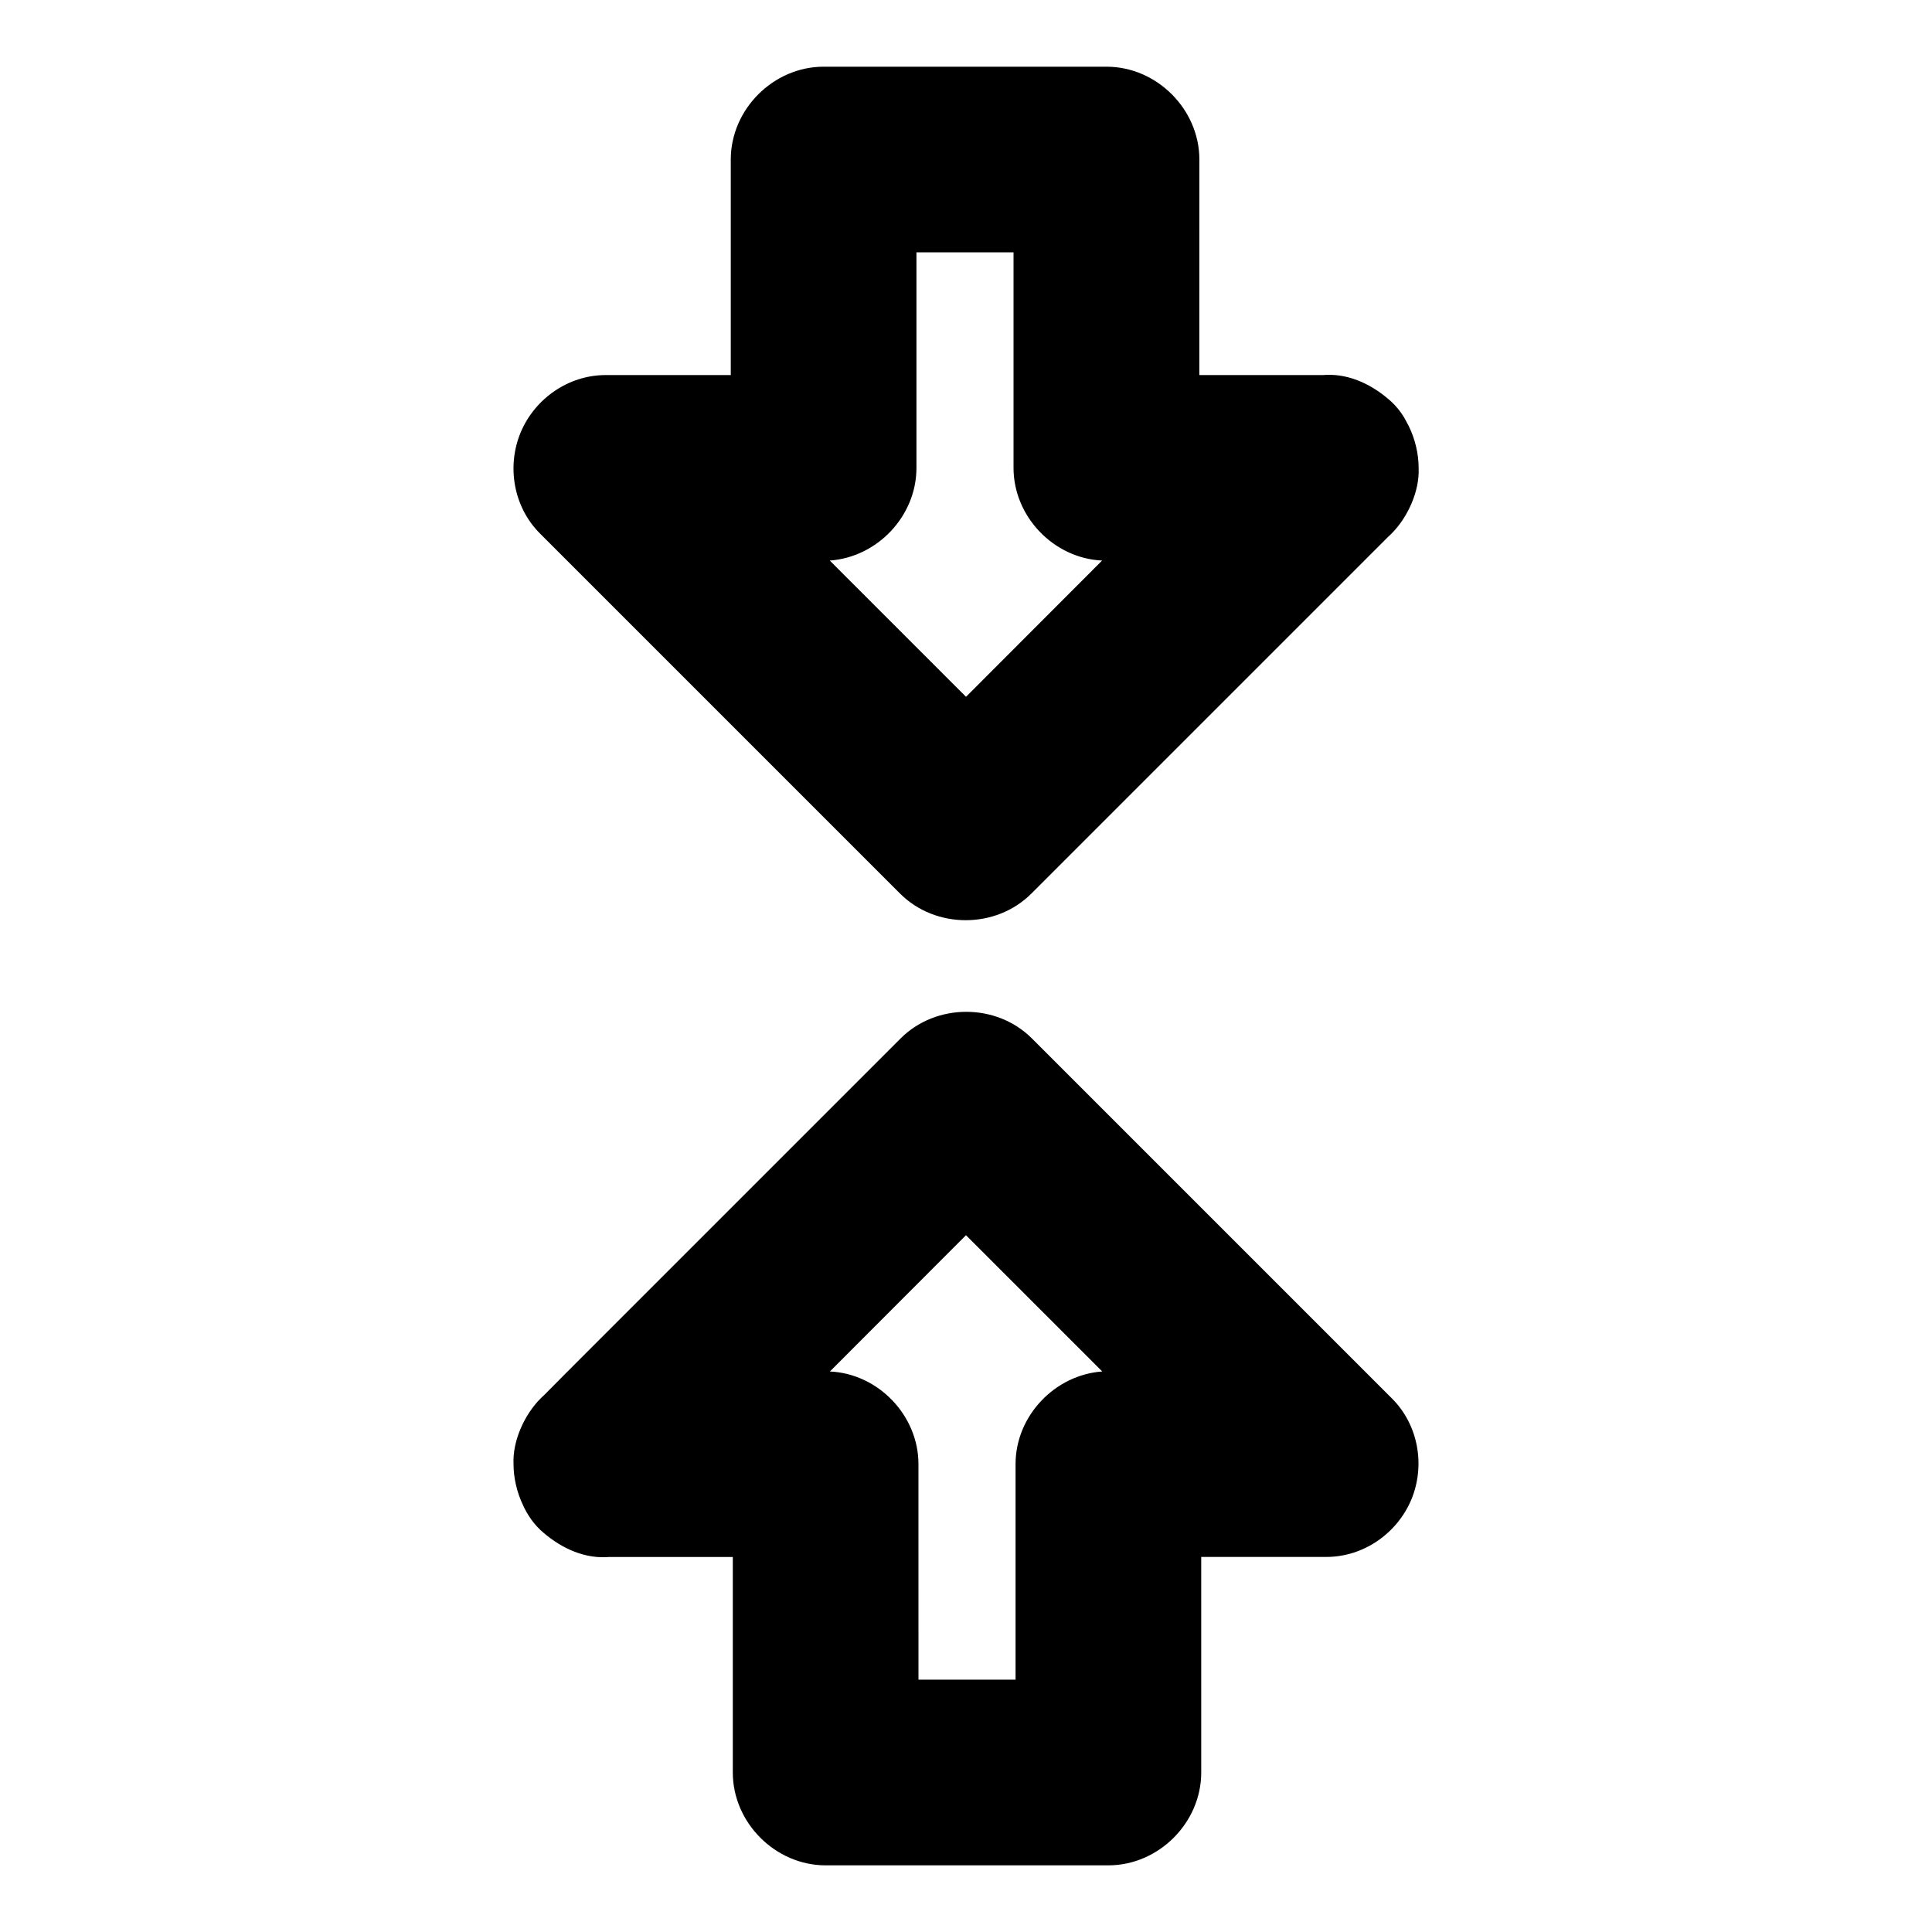
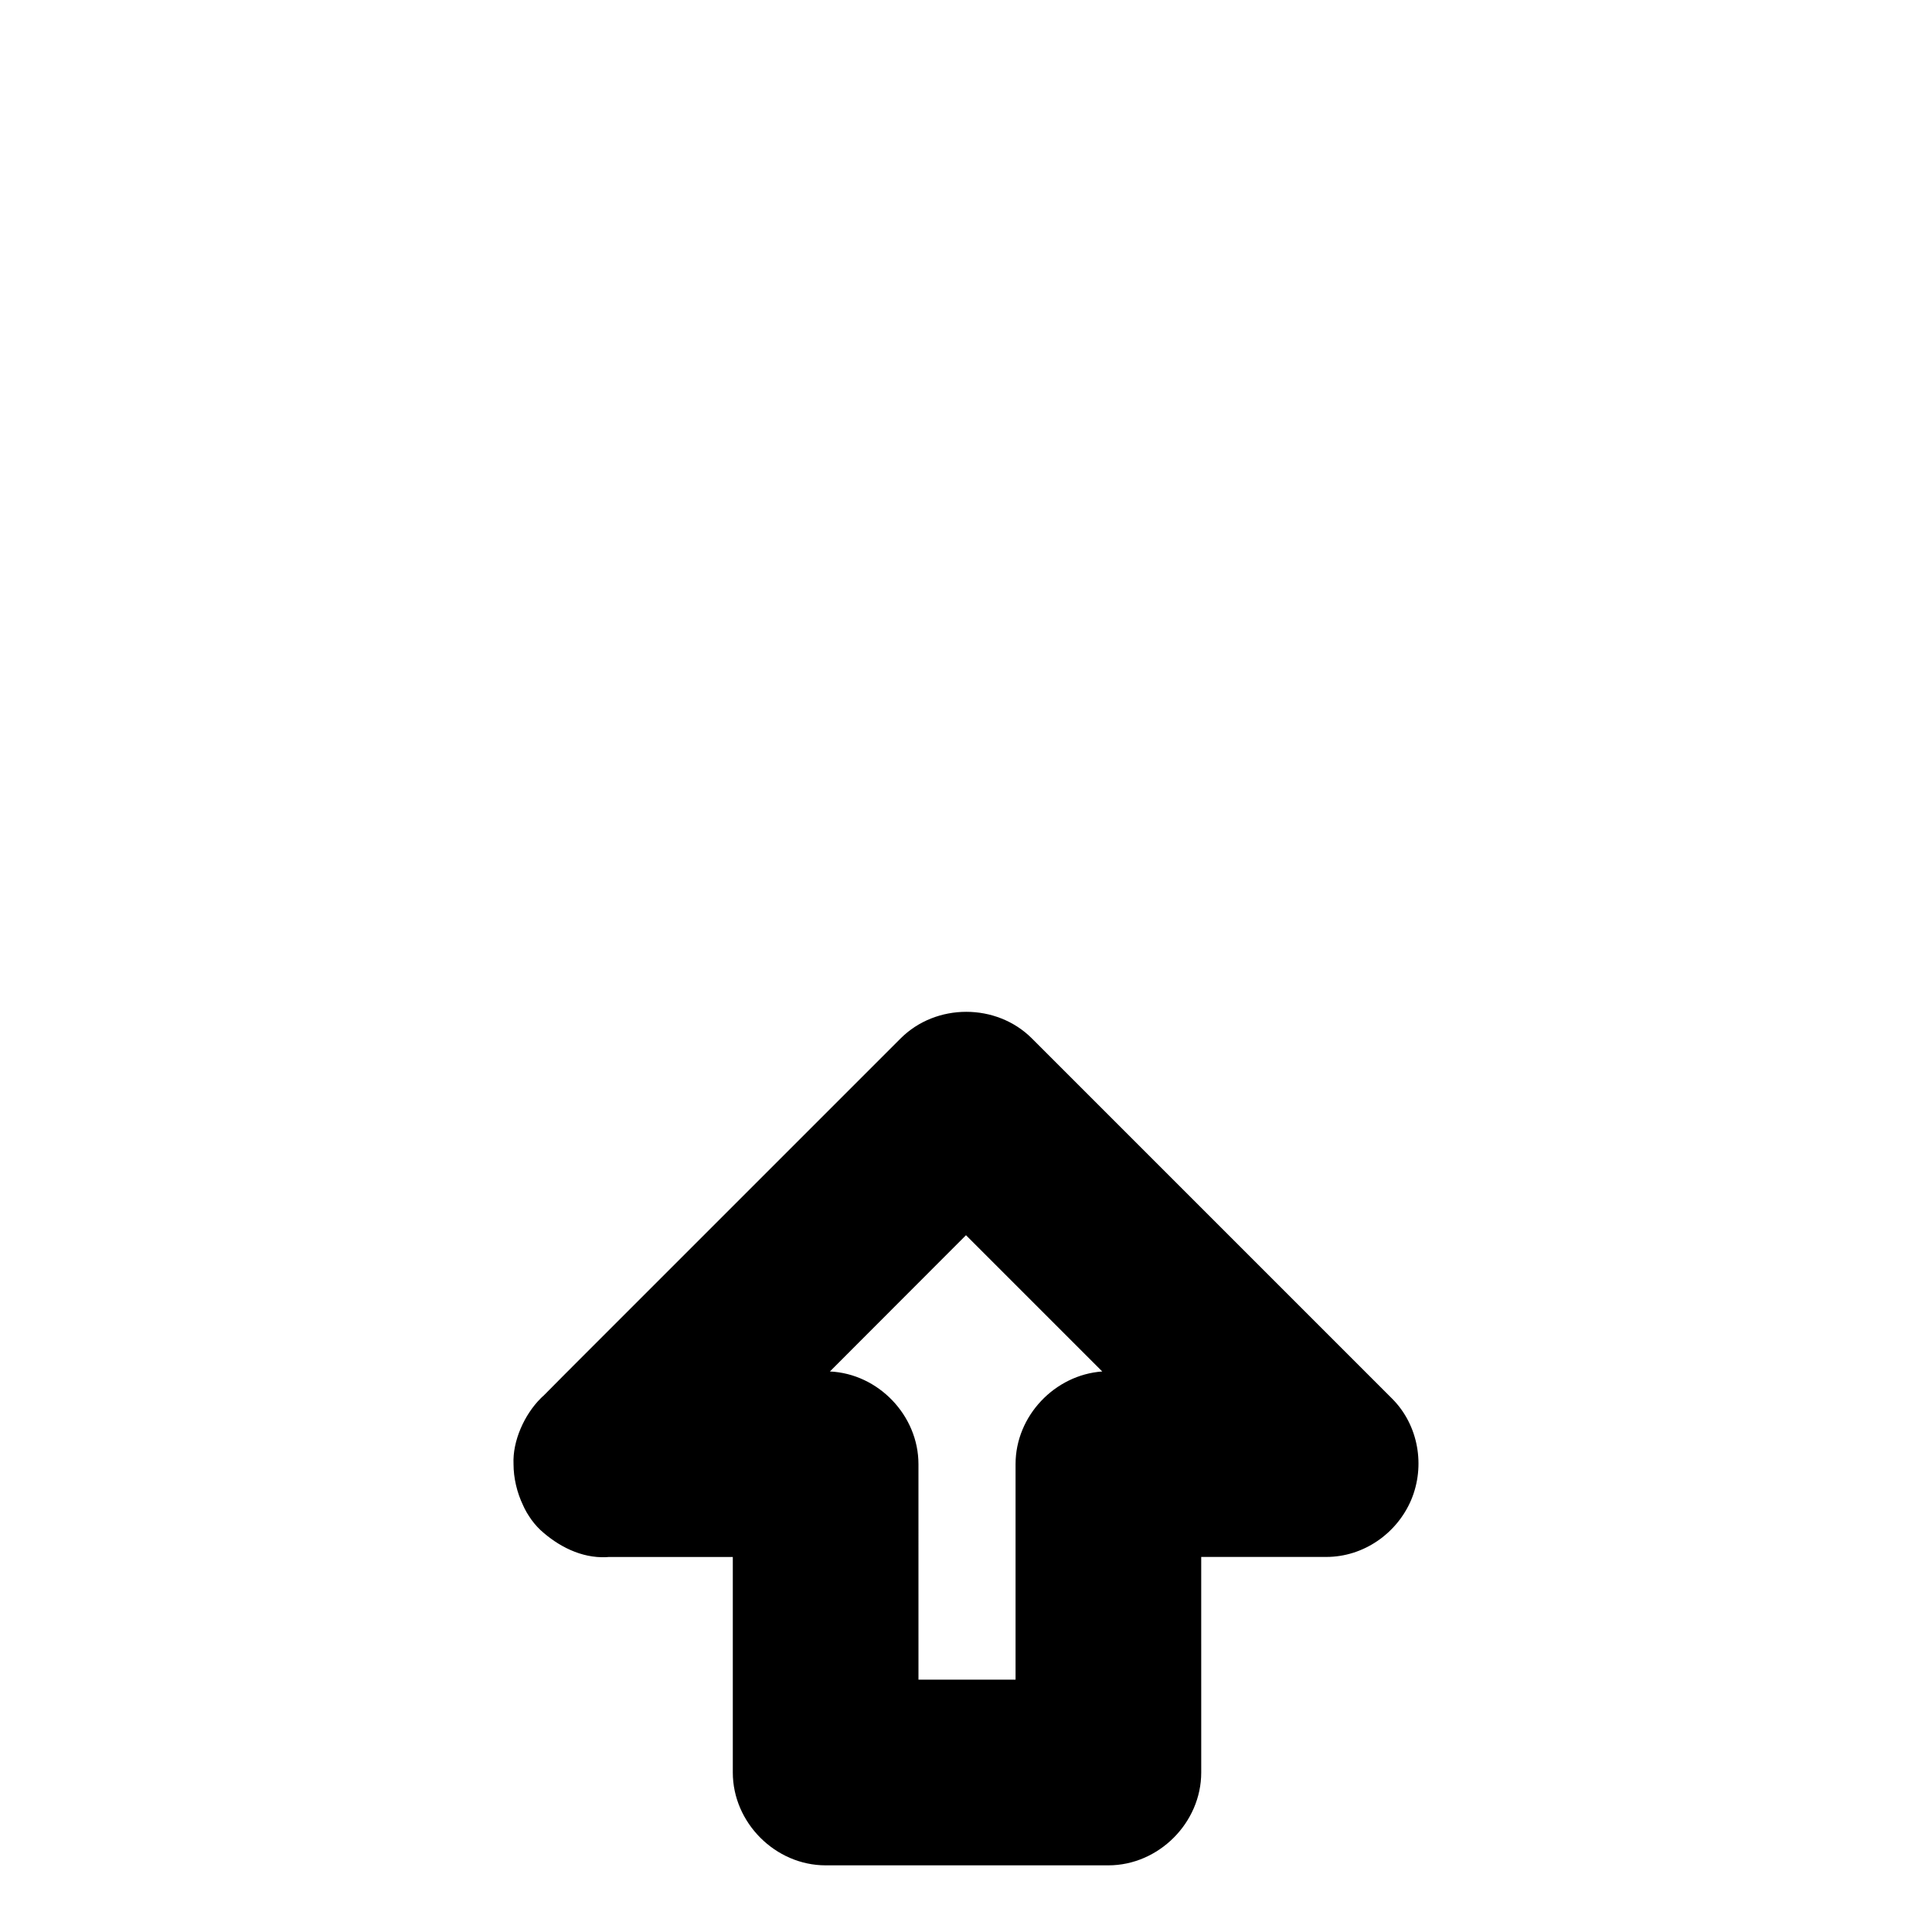
<svg xmlns="http://www.w3.org/2000/svg" fill="#000000" width="800px" height="800px" version="1.1" viewBox="144 144 512 512">
  <g>
-     <path d="m519.95 268v-0.051c0-3.543-0.887-7.477-2.559-10.922 0-0.051-0.051-0.051-0.051-0.098-0.098-0.195-0.195-0.441-0.344-0.641-0.148-0.344-0.344-0.641-0.492-0.934-0.051-0.098-0.098-0.148-0.148-0.246-0.051-0.098-0.098-0.195-0.148-0.297-0.098-0.148-0.195-0.344-0.297-0.492-0.887-1.426-1.969-2.707-3.102-3.789-4.676-4.281-10.824-7.477-17.418-7.184-0.246 0-0.492 0.051-0.738 0.051h-32.816l0.008-57.121c0-13.285-11.266-24.602-24.602-24.602h-74.98c-13.285 0-24.602 11.266-24.602 24.602v57.121h-33.16c-9.84 0-18.695 6.199-22.484 15.105-3.789 9.004-1.969 19.828 5.066 26.863l95.449 95.449c9.398 9.398 25.387 9.398 34.785 0 10.773-10.773 21.551-21.551 32.324-32.324l51.316-51.316c3.691-3.691 7.332-7.332 11.02-11.02 0.297-0.246 0.543-0.492 0.789-0.738 4.281-4.281 7.477-11.27 7.184-17.418zm-156.06 24.551c12.594-0.887 22.977-11.758 22.977-24.551v-57.121h25.73v57.121c0 12.891 10.629 23.961 23.469 24.551l-36.062 36.113z" />
    <path d="m512.91 514.64-95.449-95.449c-9.398-9.398-25.387-9.398-34.785 0-10.773 10.773-21.551 21.551-32.324 32.324l-51.316 51.316c-3.641 3.641-7.281 7.281-10.922 10.973l-0.051 0.051c-0.297 0.246-0.543 0.492-0.789 0.738-4.281 4.281-7.477 11.266-7.184 17.418v0.051c0 3.543 0.887 7.477 2.559 10.922 0.098 0.195 0.195 0.395 0.297 0.641 0.148 0.297 0.297 0.543 0.441 0.836 0.051 0.098 0.148 0.246 0.195 0.344 0.051 0.148 0.148 0.246 0.246 0.395 0.098 0.148 0.195 0.344 0.297 0.492 0.887 1.426 1.969 2.707 3.102 3.789 4.676 4.281 10.824 7.477 17.418 7.184 0.246 0 0.492-0.051 0.738-0.051h32.816v57.121c0 13.285 11.266 24.602 24.602 24.602h74.934c13.285 0 24.602-11.266 24.602-24.602l-0.004-57.129h33.16c9.84 0 18.695-6.199 22.484-15.105 3.789-9 1.969-19.824-5.066-26.859zm-99.777 17.367v57.121h-25.73l-0.004-57.121c0-12.891-10.629-23.961-23.469-24.551l36.066-36.113 36.113 36.113c-12.547 0.883-22.977 11.758-22.977 24.551z" />
  </g>
</svg>